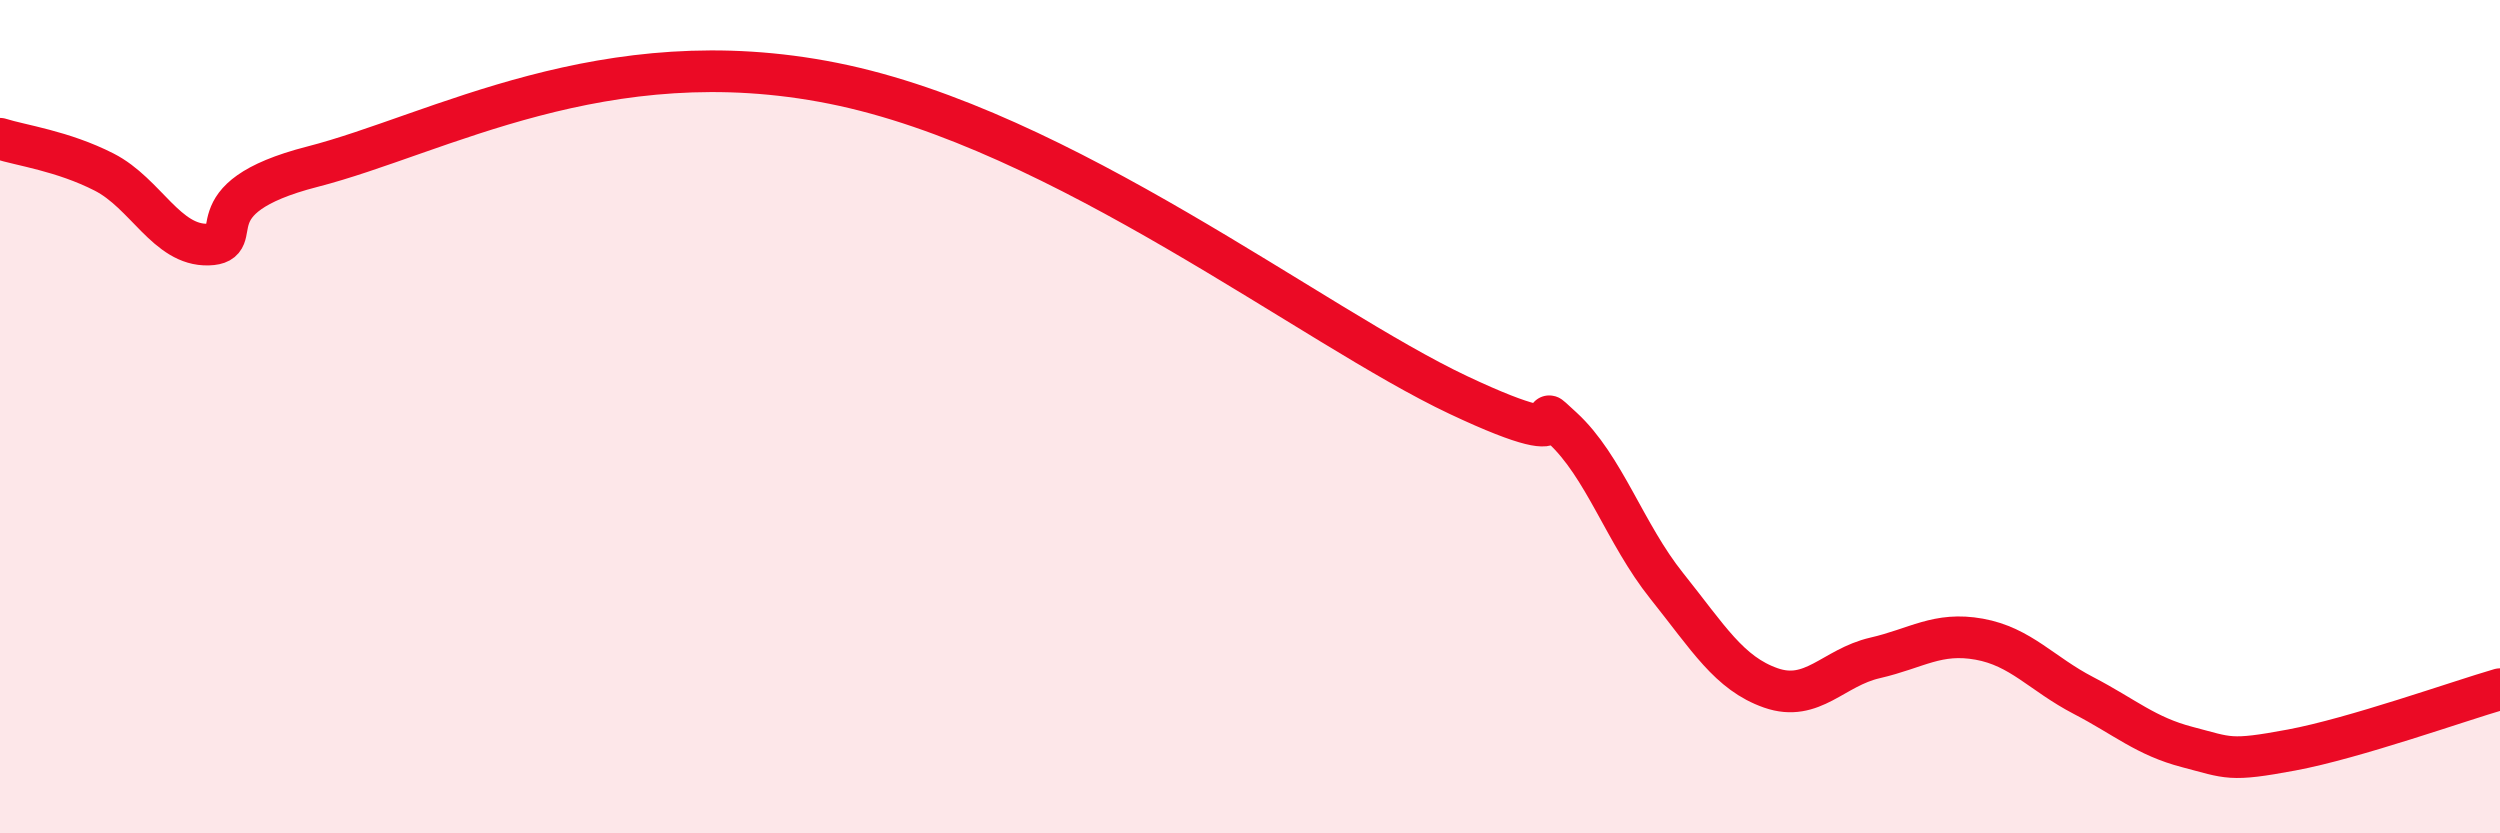
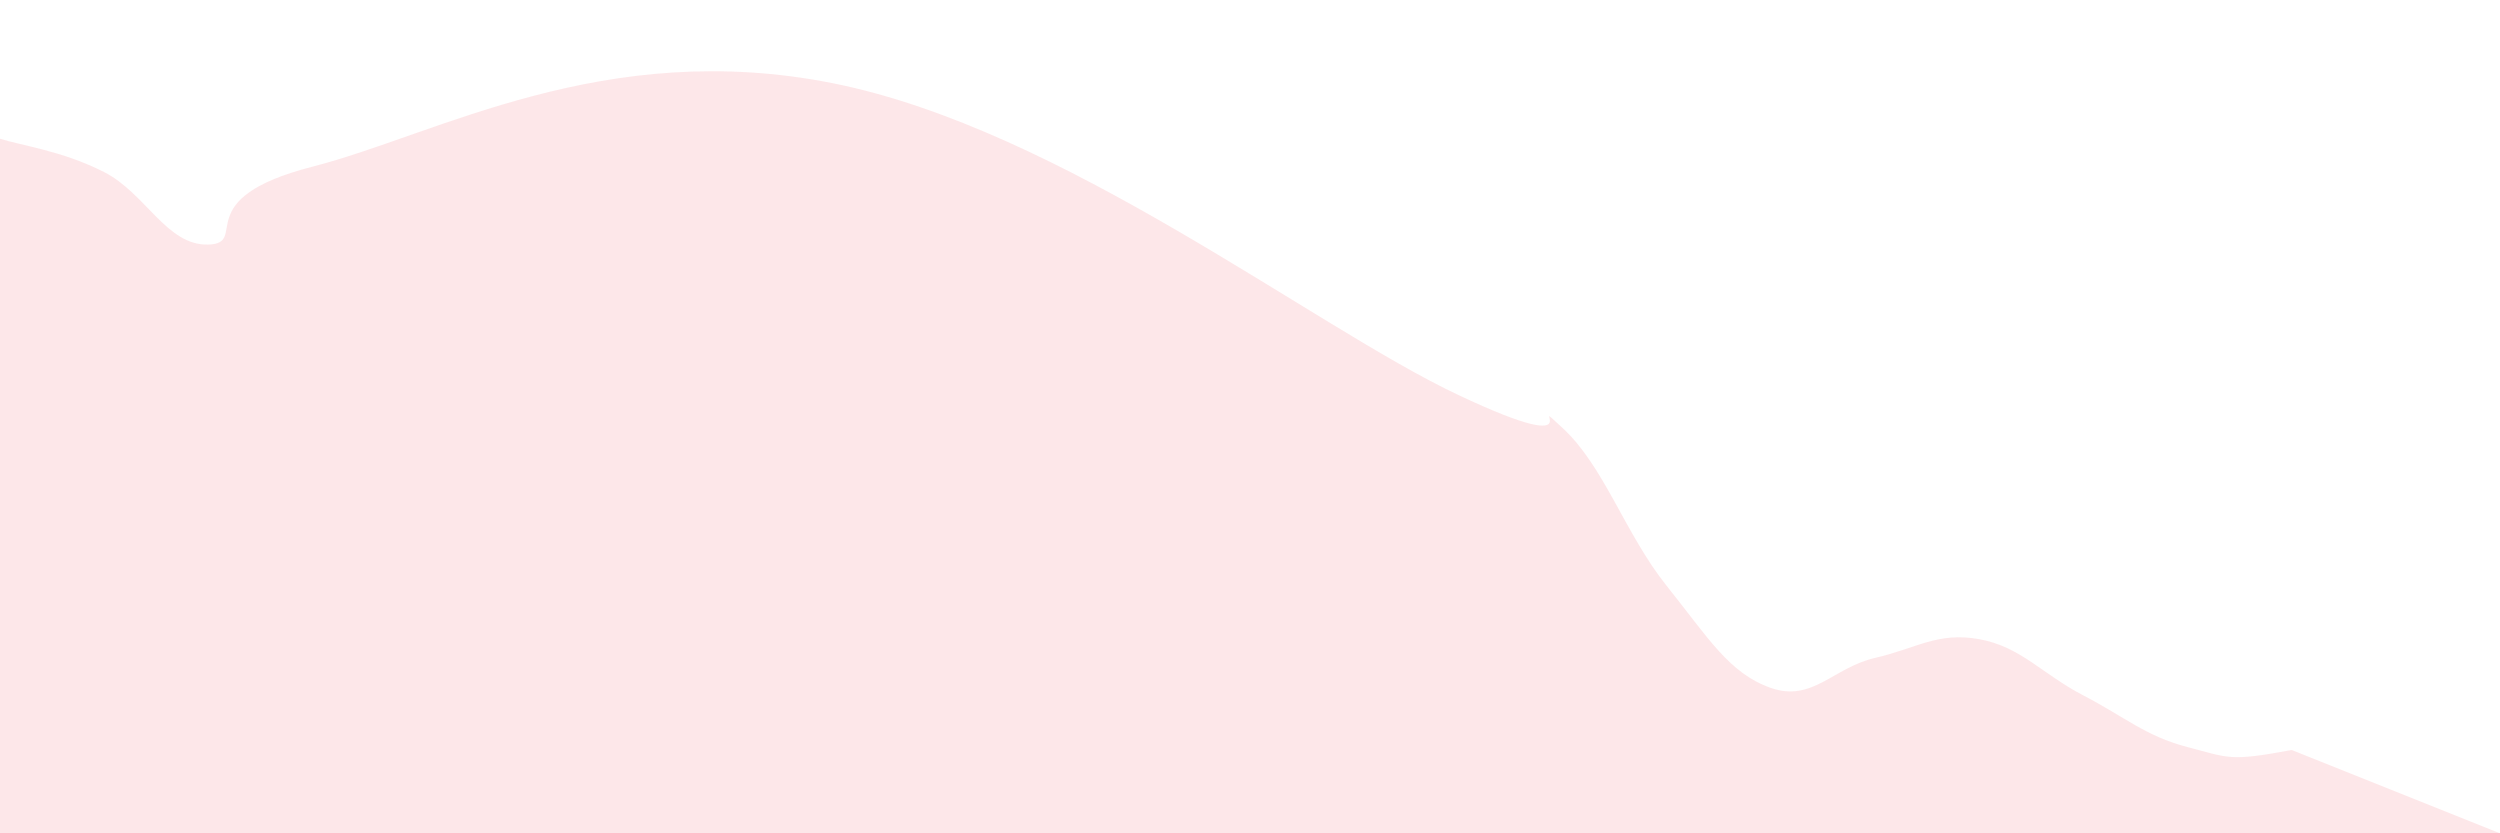
<svg xmlns="http://www.w3.org/2000/svg" width="60" height="20" viewBox="0 0 60 20">
-   <path d="M 0,3.33 C 0.5,3.49 1.5,3.62 2.5,4.13 C 3.5,4.64 4,5.9 5,5.87 C 6,5.84 4.5,4.77 7.5,4 C 10.5,3.23 14.5,0.9 20,2 C 25.5,3.1 31.5,7.83 35,9.48 C 38.5,11.13 36.5,9.35 37.5,10.27 C 38.5,11.19 39,12.81 40,14.06 C 41,15.31 41.5,16.16 42.5,16.51 C 43.5,16.86 44,16.02 45,15.79 C 46,15.56 46.5,15.16 47.5,15.34 C 48.5,15.52 49,16.17 50,16.69 C 51,17.21 51.5,17.67 52.5,17.93 C 53.5,18.19 53.5,18.28 55,18 C 56.5,17.72 59,16.83 60,16.54L60 20L0 20Z" fill="#EB0A25" opacity="0.1" stroke-linecap="round" stroke-linejoin="round" />
-   <path d="M 0,3.33 C 0.5,3.49 1.5,3.62 2.5,4.13 C 3.5,4.64 4,5.9 5,5.87 C 6,5.84 4.5,4.77 7.5,4 C 10.5,3.23 14.5,0.9 20,2 C 25.5,3.1 31.5,7.83 35,9.48 C 38.5,11.13 36.5,9.35 37.5,10.27 C 38.5,11.19 39,12.81 40,14.06 C 41,15.31 41.5,16.16 42.5,16.51 C 43.5,16.86 44,16.02 45,15.79 C 46,15.56 46.5,15.16 47.5,15.34 C 48.5,15.52 49,16.17 50,16.69 C 51,17.21 51.5,17.67 52.5,17.93 C 53.5,18.19 53.5,18.28 55,18 C 56.5,17.72 59,16.83 60,16.54" stroke="#EB0A25" stroke-width="1" fill="none" stroke-linecap="round" stroke-linejoin="round" />
+   <path d="M 0,3.33 C 0.5,3.49 1.5,3.62 2.5,4.13 C 3.5,4.64 4,5.9 5,5.87 C 6,5.84 4.5,4.77 7.5,4 C 10.5,3.23 14.5,0.9 20,2 C 25.5,3.1 31.5,7.83 35,9.48 C 38.5,11.13 36.5,9.35 37.5,10.27 C 38.5,11.19 39,12.81 40,14.06 C 41,15.31 41.5,16.16 42.5,16.51 C 43.5,16.86 44,16.02 45,15.79 C 46,15.56 46.5,15.16 47.5,15.34 C 48.5,15.52 49,16.17 50,16.69 C 51,17.21 51.5,17.67 52.5,17.93 C 53.5,18.19 53.5,18.28 55,18 L60 20L0 20Z" fill="#EB0A25" opacity="0.1" stroke-linecap="round" stroke-linejoin="round" />
</svg>